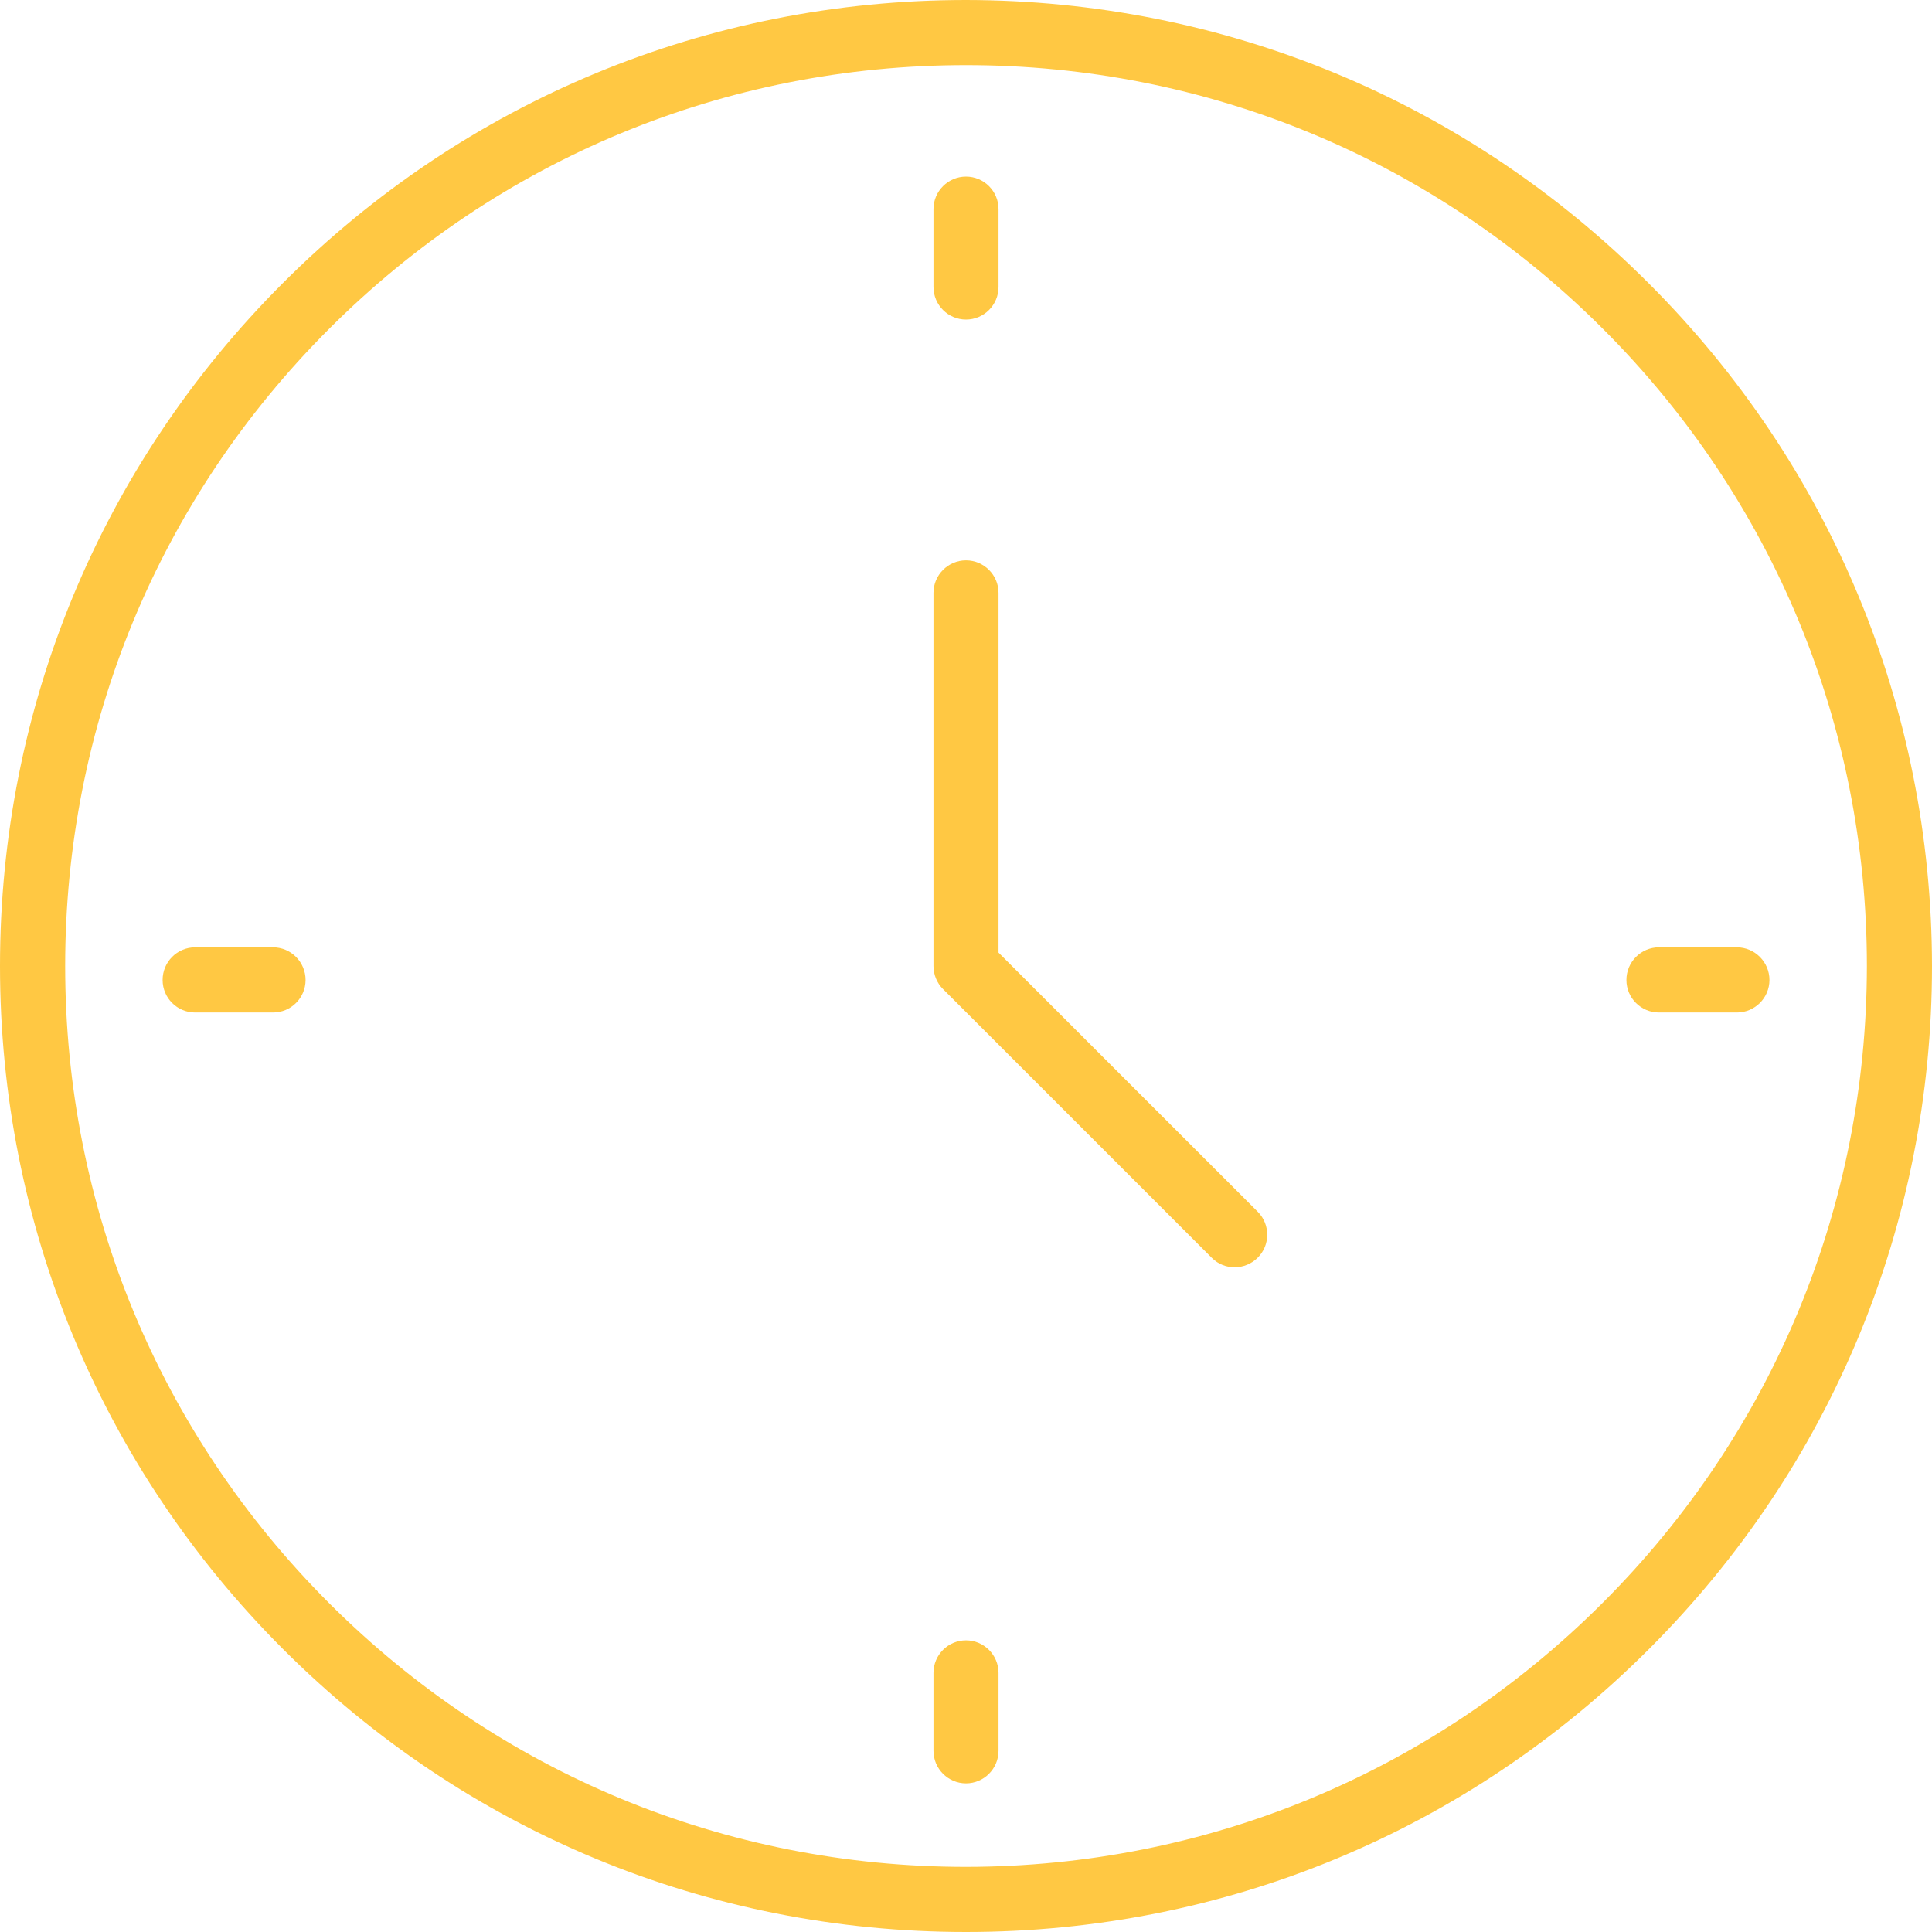
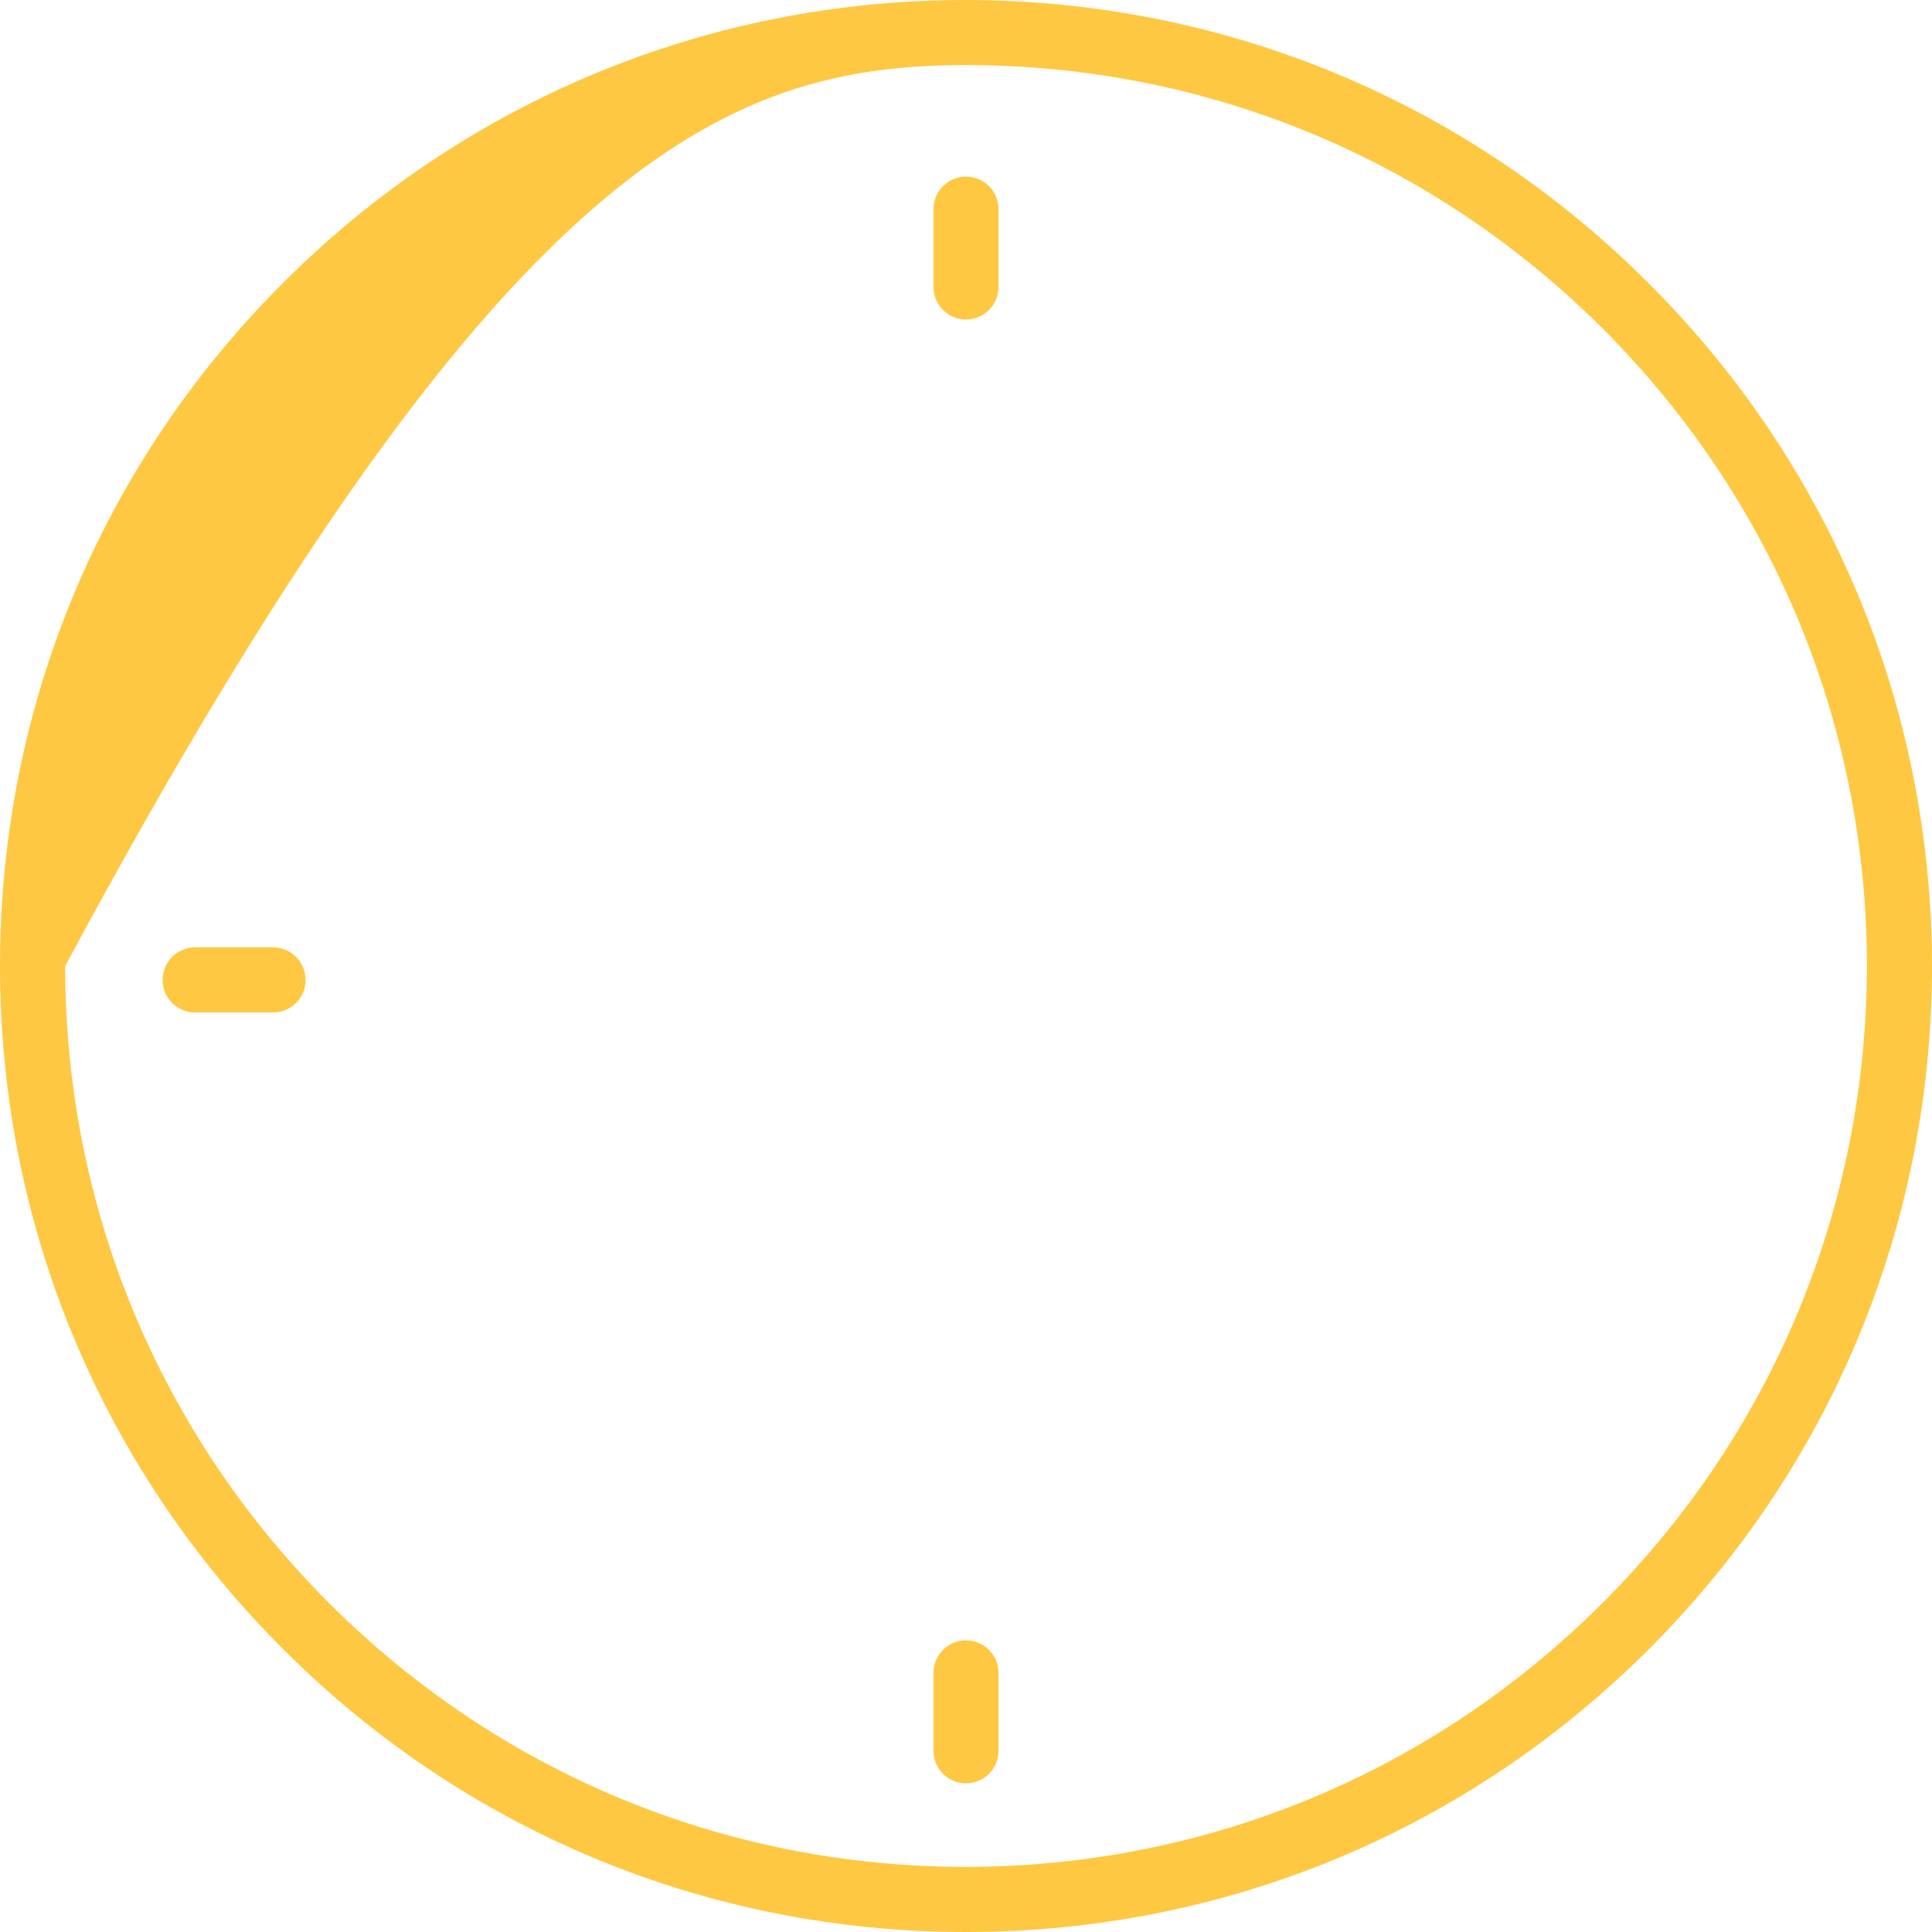
<svg xmlns="http://www.w3.org/2000/svg" width="30" height="30" version="1.1" viewBox="0 0 30 30">
  <defs>
    <style>
      .cls-1 {
        fill: #ffc843;
      }
    </style>
  </defs>
  <g>
    <g id="Layer_1">
      <g>
-         <path class="cls-1" d="M25.601,4.399C22.772,1.567,19.006.005,15,0c-4.007,0-7.773,1.561-10.606,4.394C1.561,7.227,0,10.993,0,15s1.561,7.773,4.394,10.606c2.833,2.833,6.6,4.394,10.606,4.394s7.772-1.56,10.606-4.394c2.833-2.833,4.394-6.599,4.394-10.606-.005-4.006-1.567-7.771-4.399-10.601ZM24.888,24.887c-2.641,2.641-6.153,4.098-9.887,4.102h0c-3.737,0-7.25-1.455-9.892-4.097-2.642-2.643-4.097-6.156-4.097-9.892s1.455-7.25,4.097-9.892C7.749,2.466,11.262,1.011,15,1.011s7.25,1.455,9.892,4.097c2.642,2.642,4.097,6.155,4.097,9.892-.003,3.735-1.46,7.246-4.101,9.887Z" />
-         <path class="cls-1" d="M15.505,14.791v-5.585c0-.278-.227-.505-.505-.505s-.505.227-.505.505v5.795c0,.133.054.264.148.357l4.176,4.176c.195.195.515.191.71-.004.197-.195.198-.515.003-.712l-4.028-4.027Z" />
+         <path class="cls-1" d="M25.601,4.399C22.772,1.567,19.006.005,15,0c-4.007,0-7.773,1.561-10.606,4.394C1.561,7.227,0,10.993,0,15s1.561,7.773,4.394,10.606c2.833,2.833,6.6,4.394,10.606,4.394s7.772-1.56,10.606-4.394c2.833-2.833,4.394-6.599,4.394-10.606-.005-4.006-1.567-7.771-4.399-10.601ZM24.888,24.887c-2.641,2.641-6.153,4.098-9.887,4.102h0c-3.737,0-7.25-1.455-9.892-4.097-2.642-2.643-4.097-6.156-4.097-9.892C7.749,2.466,11.262,1.011,15,1.011s7.25,1.455,9.892,4.097c2.642,2.642,4.097,6.155,4.097,9.892-.003,3.735-1.46,7.246-4.101,9.887Z" />
        <path class="cls-1" d="M15,4.962c.279,0,.505-.227.505-.506v-1.209c0-.279-.227-.505-.505-.505s-.505.227-.505.505v1.209c0,.279.227.506.505.506Z" />
        <path class="cls-1" d="M15,25.471c-.279,0-.505.227-.505.506v1.209c0,.279.227.506.505.506s.505-.227.505-.506v-1.209c0-.279-.227-.506-.505-.506Z" />
        <path class="cls-1" d="M4.24,14.71h-1.21c-.279,0-.505.227-.505.507s.227.505.505.505h1.21c.279,0,.505-.227.505-.505s-.227-.507-.505-.507Z" />
-         <path class="cls-1" d="M26.97,14.71h-1.21c-.278,0-.505.227-.505.507s.227.505.505.505h1.21c.279,0,.506-.227.506-.505s-.227-.507-.506-.507Z" />
      </g>
    </g>
  </g>
</svg>